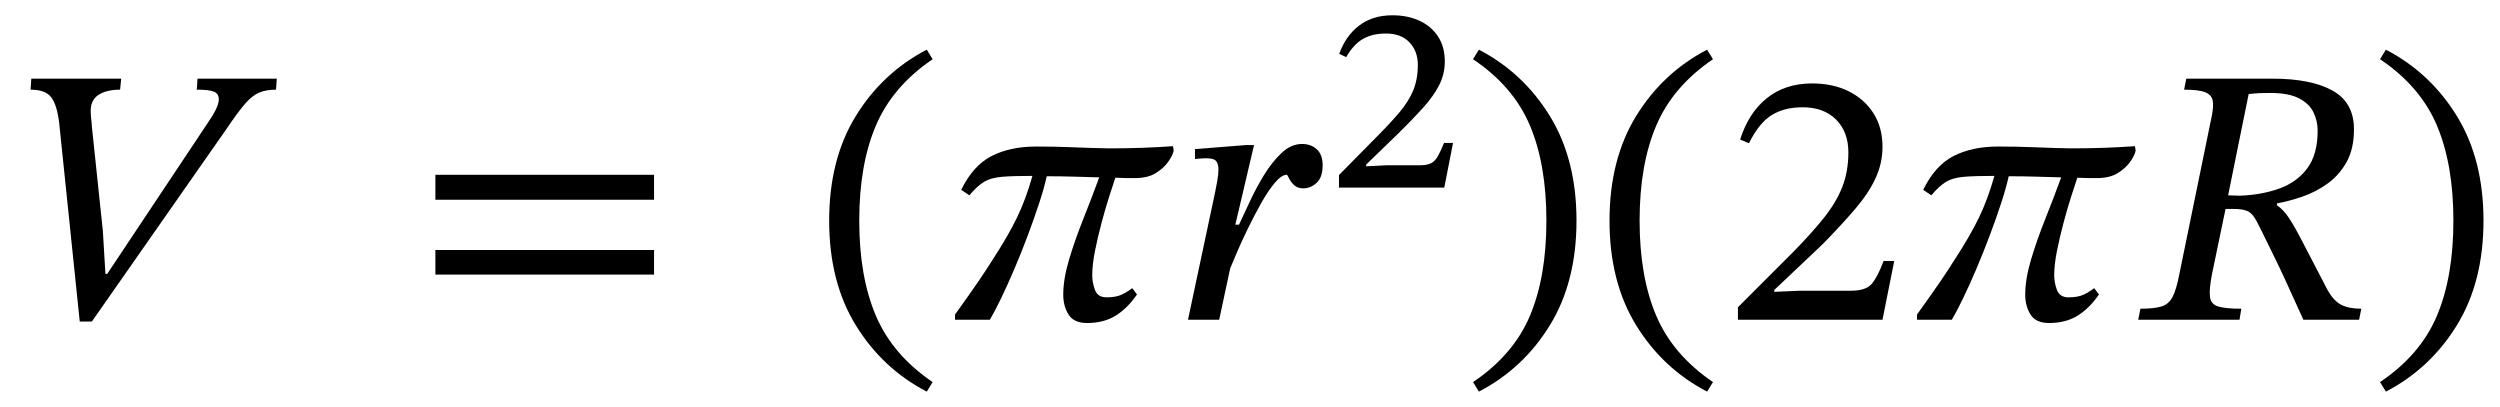
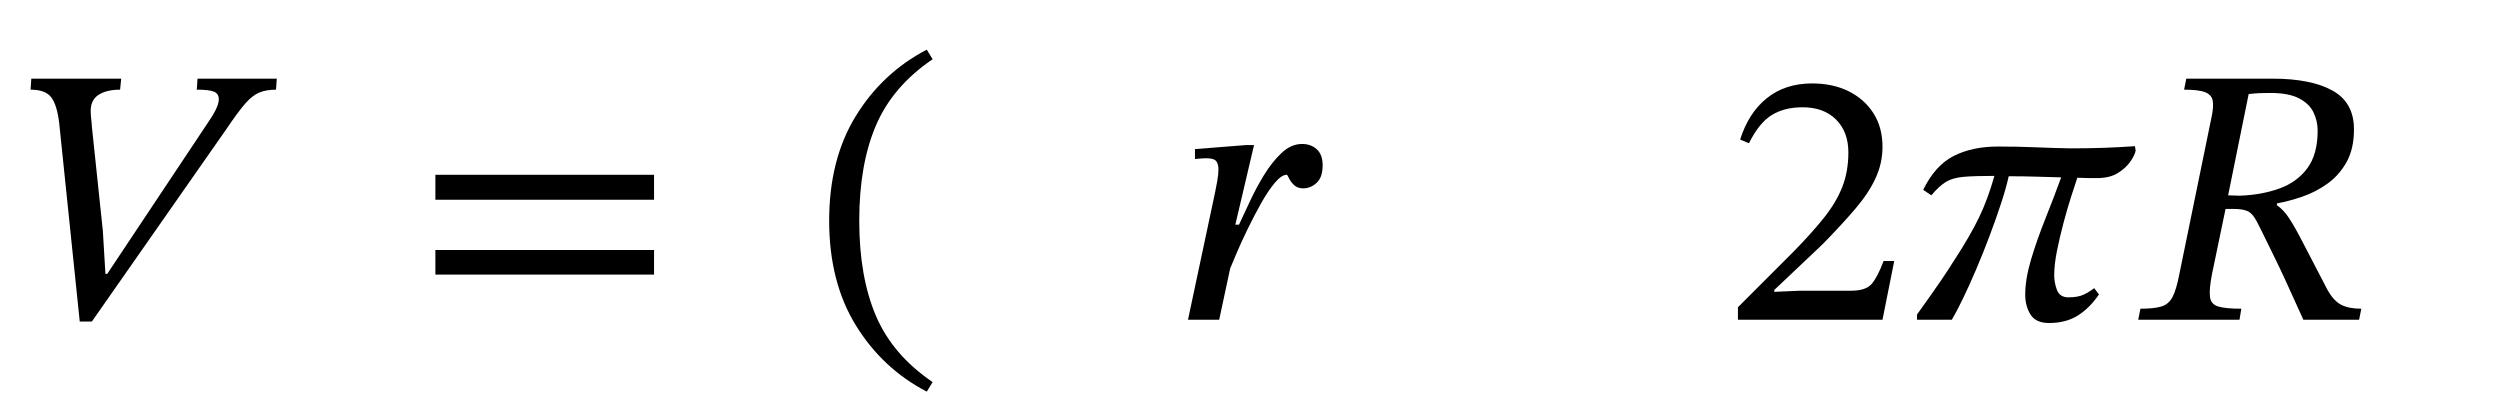
<svg xmlns="http://www.w3.org/2000/svg" width="163.529" height="26.617" viewBox="0.632 -20.913 163.529 26.617">
  <path d="M 7.648 -3 L 7.648 -3 L 14.2 -12.84 Q 14.536 -13.32 14.74 -13.728 Q 14.944 -14.136 14.944 -14.424 Q 14.944 -14.784 14.632 -14.916 Q 14.32 -15.048 13.504 -15.048 L 13.552 -15.768 L 18.736 -15.768 L 18.688 -15.048 Q 18.04 -15.048 17.584 -14.856 Q 17.128 -14.664 16.66 -14.124 Q 16.192 -13.584 15.448 -12.48 L 6.64 0.12 L 5.848 0.12 L 4.504 -12.864 Q 4.36 -14.064 3.976 -14.556 Q 3.592 -15.048 2.632 -15.048 L 2.68 -15.768 L 8.56 -15.768 L 8.488 -15.048 Q 7.576 -15.048 7.048 -14.688 Q 6.52 -14.328 6.568 -13.512 Q 6.568 -13.392 6.604 -13.08 Q 6.64 -12.768 6.64 -12.648 L 7.36 -5.808 L 7.528 -3 Z " fill="black" />
  <path d="M 43.415 -7.848 L 43.415 -7.848 L 29.111 -7.848 L 29.111 -9.48 L 43.415 -9.48 Z M 43.415 -2.952 L 43.415 -2.952 L 29.111 -2.952 L 29.111 -4.56 L 43.415 -4.56 Z " fill="black" />
  <path d="M 54.869 -6.48 L 54.869 -6.48 Q 54.869 -10.488 56.609 -13.32 Q 58.349 -16.152 61.253 -17.664 L 61.637 -17.04 Q 59.021 -15.264 57.929 -12.708 Q 56.837 -10.152 56.837 -6.48 Q 56.837 -2.808 57.929 -0.252 Q 59.021 2.304 61.637 4.08 L 61.253 4.704 Q 58.349 3.192 56.609 0.36 Q 54.869 -2.472 54.869 -6.48 Z " fill="black" />
-   <path d="M 77.357 -11.352 L 77.357 -11.352 L 77.405 -11.064 Q 77.357 -10.776 77.057 -10.344 Q 76.757 -9.912 76.229 -9.588 Q 75.701 -9.264 74.885 -9.264 Q 74.621 -9.264 74.333 -9.264 Q 74.045 -9.264 73.589 -9.288 Q 73.445 -8.856 73.193 -8.076 Q 72.941 -7.296 72.689 -6.348 Q 72.437 -5.4 72.257 -4.5 Q 72.077 -3.6 72.077 -2.904 Q 72.077 -2.424 72.257 -1.944 Q 72.437 -1.464 73.013 -1.464 Q 73.637 -1.464 74.009 -1.644 Q 74.381 -1.824 74.693 -2.064 L 75.005 -1.656 Q 74.405 -0.768 73.625 -0.276 Q 72.845 0.216 71.741 0.216 Q 70.877 0.216 70.529 -0.336 Q 70.181 -0.888 70.181 -1.632 Q 70.181 -2.664 70.565 -3.948 Q 70.949 -5.232 71.501 -6.612 Q 72.053 -7.992 72.533 -9.312 Q 71.645 -9.336 70.817 -9.36 Q 69.989 -9.384 69.101 -9.384 Q 68.933 -8.616 68.597 -7.596 Q 68.261 -6.576 67.841 -5.46 Q 67.421 -4.344 66.965 -3.276 Q 66.509 -2.208 66.089 -1.344 Q 65.669 -0.48 65.381 0 L 63.101 0 L 63.101 -0.336 Q 63.653 -1.104 63.989 -1.584 Q 64.325 -2.064 64.697 -2.604 Q 65.069 -3.144 65.645 -4.056 Q 66.581 -5.496 67.157 -6.684 Q 67.733 -7.872 68.165 -9.408 Q 66.893 -9.408 66.173 -9.348 Q 65.453 -9.288 65.009 -9.024 Q 64.565 -8.76 64.037 -8.136 L 63.509 -8.496 Q 64.277 -10.08 65.489 -10.704 Q 66.701 -11.328 68.405 -11.328 Q 69.701 -11.328 70.805 -11.28 Q 71.909 -11.232 73.181 -11.208 Q 75.413 -11.208 77.357 -11.352 Z " fill="black" />
  <path d="M 81.437 -6.216 L 81.437 -6.216 L 81.677 -6.216 Q 81.965 -6.816 82.373 -7.704 Q 82.781 -8.592 83.309 -9.456 Q 83.837 -10.32 84.461 -10.908 Q 85.085 -11.496 85.805 -11.496 Q 86.381 -11.496 86.765 -11.148 Q 87.149 -10.8 87.149 -10.104 Q 87.149 -9.312 86.753 -8.952 Q 86.357 -8.592 85.877 -8.592 Q 85.493 -8.592 85.265 -8.82 Q 85.037 -9.048 84.941 -9.264 Q 84.845 -9.48 84.797 -9.48 Q 84.461 -9.48 84.017 -8.952 Q 83.573 -8.424 83.117 -7.608 Q 82.661 -6.792 82.241 -5.928 Q 81.821 -5.064 81.521 -4.356 Q 81.221 -3.648 81.101 -3.36 L 80.381 0 L 78.341 0 L 80.117 -8.352 Q 80.189 -8.688 80.261 -9.108 Q 80.333 -9.528 80.333 -9.84 Q 80.333 -10.176 80.189 -10.368 Q 80.045 -10.56 79.541 -10.56 Q 79.349 -10.56 79.073 -10.536 Q 78.797 -10.512 78.797 -10.512 L 78.797 -11.16 L 82.133 -11.424 L 82.661 -11.424 Z " fill="black" />
-   <path d="M 95.677 -11.563 L 95.677 -11.563 L 95.105 -8.64 L 88.217 -8.64 L 88.217 -9.463 L 90.603 -11.882 Q 91.544 -12.823 92.157 -13.546 Q 92.77 -14.268 93.073 -14.999 Q 93.375 -15.73 93.375 -16.67 Q 93.375 -17.561 92.829 -18.14 Q 92.283 -18.72 91.292 -18.72 Q 90.385 -18.72 89.771 -18.359 Q 89.158 -17.998 88.688 -17.174 L 88.234 -17.393 Q 88.654 -18.569 89.536 -19.241 Q 90.418 -19.913 91.712 -19.913 Q 92.72 -19.913 93.493 -19.552 Q 94.265 -19.19 94.702 -18.518 Q 95.139 -17.846 95.139 -16.889 Q 95.139 -16.066 94.769 -15.343 Q 94.4 -14.621 93.719 -13.865 Q 93.039 -13.109 92.098 -12.185 L 89.998 -10.152 L 89.998 -10.034 L 91.309 -10.102 L 93.493 -10.102 Q 93.98 -10.102 94.24 -10.236 Q 94.501 -10.37 94.685 -10.698 Q 94.87 -11.026 95.089 -11.563 Z " fill="black" />
-   <path d="M 103.753 -6.48 L 103.753 -6.48 Q 103.753 -2.472 102.013 0.36 Q 100.273 3.192 97.369 4.704 L 96.985 4.08 Q 99.625 2.304 100.705 -0.252 Q 101.785 -2.808 101.785 -6.48 Q 101.785 -10.152 100.705 -12.708 Q 99.625 -15.264 96.985 -17.04 L 97.369 -17.664 Q 100.273 -16.152 102.013 -13.32 Q 103.753 -10.488 103.753 -6.48 Z " fill="black" />
-   <path d="M 105.913 -6.48 L 105.913 -6.48 Q 105.913 -10.488 107.653 -13.32 Q 109.393 -16.152 112.297 -17.664 L 112.681 -17.04 Q 110.065 -15.264 108.973 -12.708 Q 107.881 -10.152 107.881 -6.48 Q 107.881 -2.808 108.973 -0.252 Q 110.065 2.304 112.681 4.08 L 112.297 4.704 Q 109.393 3.192 107.653 0.36 Q 105.913 -2.472 105.913 -6.48 Z " fill="black" />
  <path d="M 124.537 -3.84 L 124.537 -3.84 L 123.769 0 L 114.313 0 L 114.313 -0.816 L 117.961 -4.464 Q 119.161 -5.688 119.953 -6.684 Q 120.745 -7.68 121.141 -8.688 Q 121.537 -9.696 121.537 -10.944 Q 121.537 -12.288 120.733 -13.092 Q 119.929 -13.896 118.537 -13.896 Q 117.361 -13.896 116.533 -13.392 Q 115.705 -12.888 115.033 -11.544 L 114.457 -11.784 Q 115.009 -13.536 116.209 -14.496 Q 117.409 -15.456 119.161 -15.456 Q 120.529 -15.456 121.561 -14.94 Q 122.593 -14.424 123.181 -13.5 Q 123.769 -12.576 123.769 -11.304 Q 123.769 -10.248 123.325 -9.276 Q 122.881 -8.304 122.005 -7.272 Q 121.129 -6.24 119.857 -4.944 L 116.689 -1.944 L 116.689 -1.824 L 118.369 -1.896 L 121.705 -1.896 Q 122.665 -1.896 123.049 -2.328 Q 123.433 -2.76 123.841 -3.84 Z " fill="black" />
  <path d="M 140.281 -11.352 L 140.281 -11.352 L 140.329 -11.064 Q 140.281 -10.776 139.981 -10.344 Q 139.681 -9.912 139.153 -9.588 Q 138.625 -9.264 137.809 -9.264 Q 137.545 -9.264 137.257 -9.264 Q 136.969 -9.264 136.513 -9.288 Q 136.369 -8.856 136.117 -8.076 Q 135.865 -7.296 135.613 -6.348 Q 135.361 -5.4 135.181 -4.5 Q 135.001 -3.6 135.001 -2.904 Q 135.001 -2.424 135.181 -1.944 Q 135.361 -1.464 135.937 -1.464 Q 136.561 -1.464 136.933 -1.644 Q 137.305 -1.824 137.617 -2.064 L 137.929 -1.656 Q 137.329 -0.768 136.549 -0.276 Q 135.769 0.216 134.665 0.216 Q 133.801 0.216 133.453 -0.336 Q 133.105 -0.888 133.105 -1.632 Q 133.105 -2.664 133.489 -3.948 Q 133.873 -5.232 134.425 -6.612 Q 134.977 -7.992 135.457 -9.312 Q 134.569 -9.336 133.741 -9.36 Q 132.913 -9.384 132.025 -9.384 Q 131.857 -8.616 131.521 -7.596 Q 131.185 -6.576 130.765 -5.46 Q 130.345 -4.344 129.889 -3.276 Q 129.433 -2.208 129.013 -1.344 Q 128.593 -0.48 128.305 0 L 126.025 0 L 126.025 -0.336 Q 126.577 -1.104 126.913 -1.584 Q 127.249 -2.064 127.621 -2.604 Q 127.993 -3.144 128.569 -4.056 Q 129.505 -5.496 130.081 -6.684 Q 130.657 -7.872 131.089 -9.408 Q 129.817 -9.408 129.097 -9.348 Q 128.377 -9.288 127.933 -9.024 Q 127.489 -8.76 126.961 -8.136 L 126.433 -8.496 Q 127.201 -10.08 128.413 -10.704 Q 129.625 -11.328 131.329 -11.328 Q 132.625 -11.328 133.729 -11.28 Q 134.833 -11.232 136.105 -11.208 Q 138.337 -11.208 140.281 -11.352 Z " fill="black" />
  <path d="M 154.609 -12.456 L 154.609 -12.456 Q 154.609 -11.184 154.129 -10.32 Q 153.649 -9.456 152.881 -8.904 Q 152.113 -8.352 151.237 -8.052 Q 150.361 -7.752 149.569 -7.608 L 149.569 -7.488 Q 150.001 -7.2 150.385 -6.612 Q 150.769 -6.024 151.333 -4.92 Q 151.897 -3.816 152.881 -1.944 Q 153.289 -1.224 153.781 -0.972 Q 154.273 -0.72 155.089 -0.72 L 154.945 0 L 151.297 0 Q 150.625 -1.488 150.169 -2.484 Q 149.713 -3.48 149.377 -4.152 Q 149.041 -4.824 148.789 -5.352 Q 148.537 -5.88 148.249 -6.432 Q 147.985 -6.936 147.673 -7.092 Q 147.361 -7.248 146.713 -7.248 L 146.209 -7.248 L 145.321 -2.976 Q 145.129 -1.992 145.189 -1.5 Q 145.249 -1.008 145.729 -0.864 Q 146.209 -0.72 147.241 -0.72 L 147.121 0 L 140.497 0 L 140.641 -0.72 Q 141.529 -0.72 142.009 -0.864 Q 142.489 -1.008 142.741 -1.488 Q 142.993 -1.968 143.185 -2.976 L 145.297 -13.272 Q 145.441 -13.944 145.369 -14.328 Q 145.297 -14.712 144.877 -14.88 Q 144.457 -15.048 143.497 -15.048 L 143.641 -15.768 L 149.281 -15.768 Q 151.801 -15.768 153.205 -14.988 Q 154.609 -14.208 154.609 -12.456 Z M 147.721 -14.76 L 147.721 -14.76 L 146.377 -8.136 L 147.121 -8.112 Q 148.561 -8.16 149.725 -8.58 Q 150.889 -9 151.561 -9.912 Q 152.233 -10.824 152.233 -12.36 Q 152.233 -13.008 151.957 -13.572 Q 151.681 -14.136 151.009 -14.484 Q 150.337 -14.832 149.137 -14.832 Q 148.681 -14.832 148.405 -14.82 Q 148.129 -14.808 147.721 -14.76 Z " fill="black" />
-   <path d="M 163.081 -6.48 L 163.081 -6.48 Q 163.081 -2.472 161.341 0.36 Q 159.601 3.192 156.697 4.704 L 156.313 4.08 Q 158.953 2.304 160.033 -0.252 Q 161.113 -2.808 161.113 -6.48 Q 161.113 -10.152 160.033 -12.708 Q 158.953 -15.264 156.313 -17.04 L 156.697 -17.664 Q 159.601 -16.152 161.341 -13.32 Q 163.081 -10.488 163.081 -6.48 Z " fill="black" />
</svg>